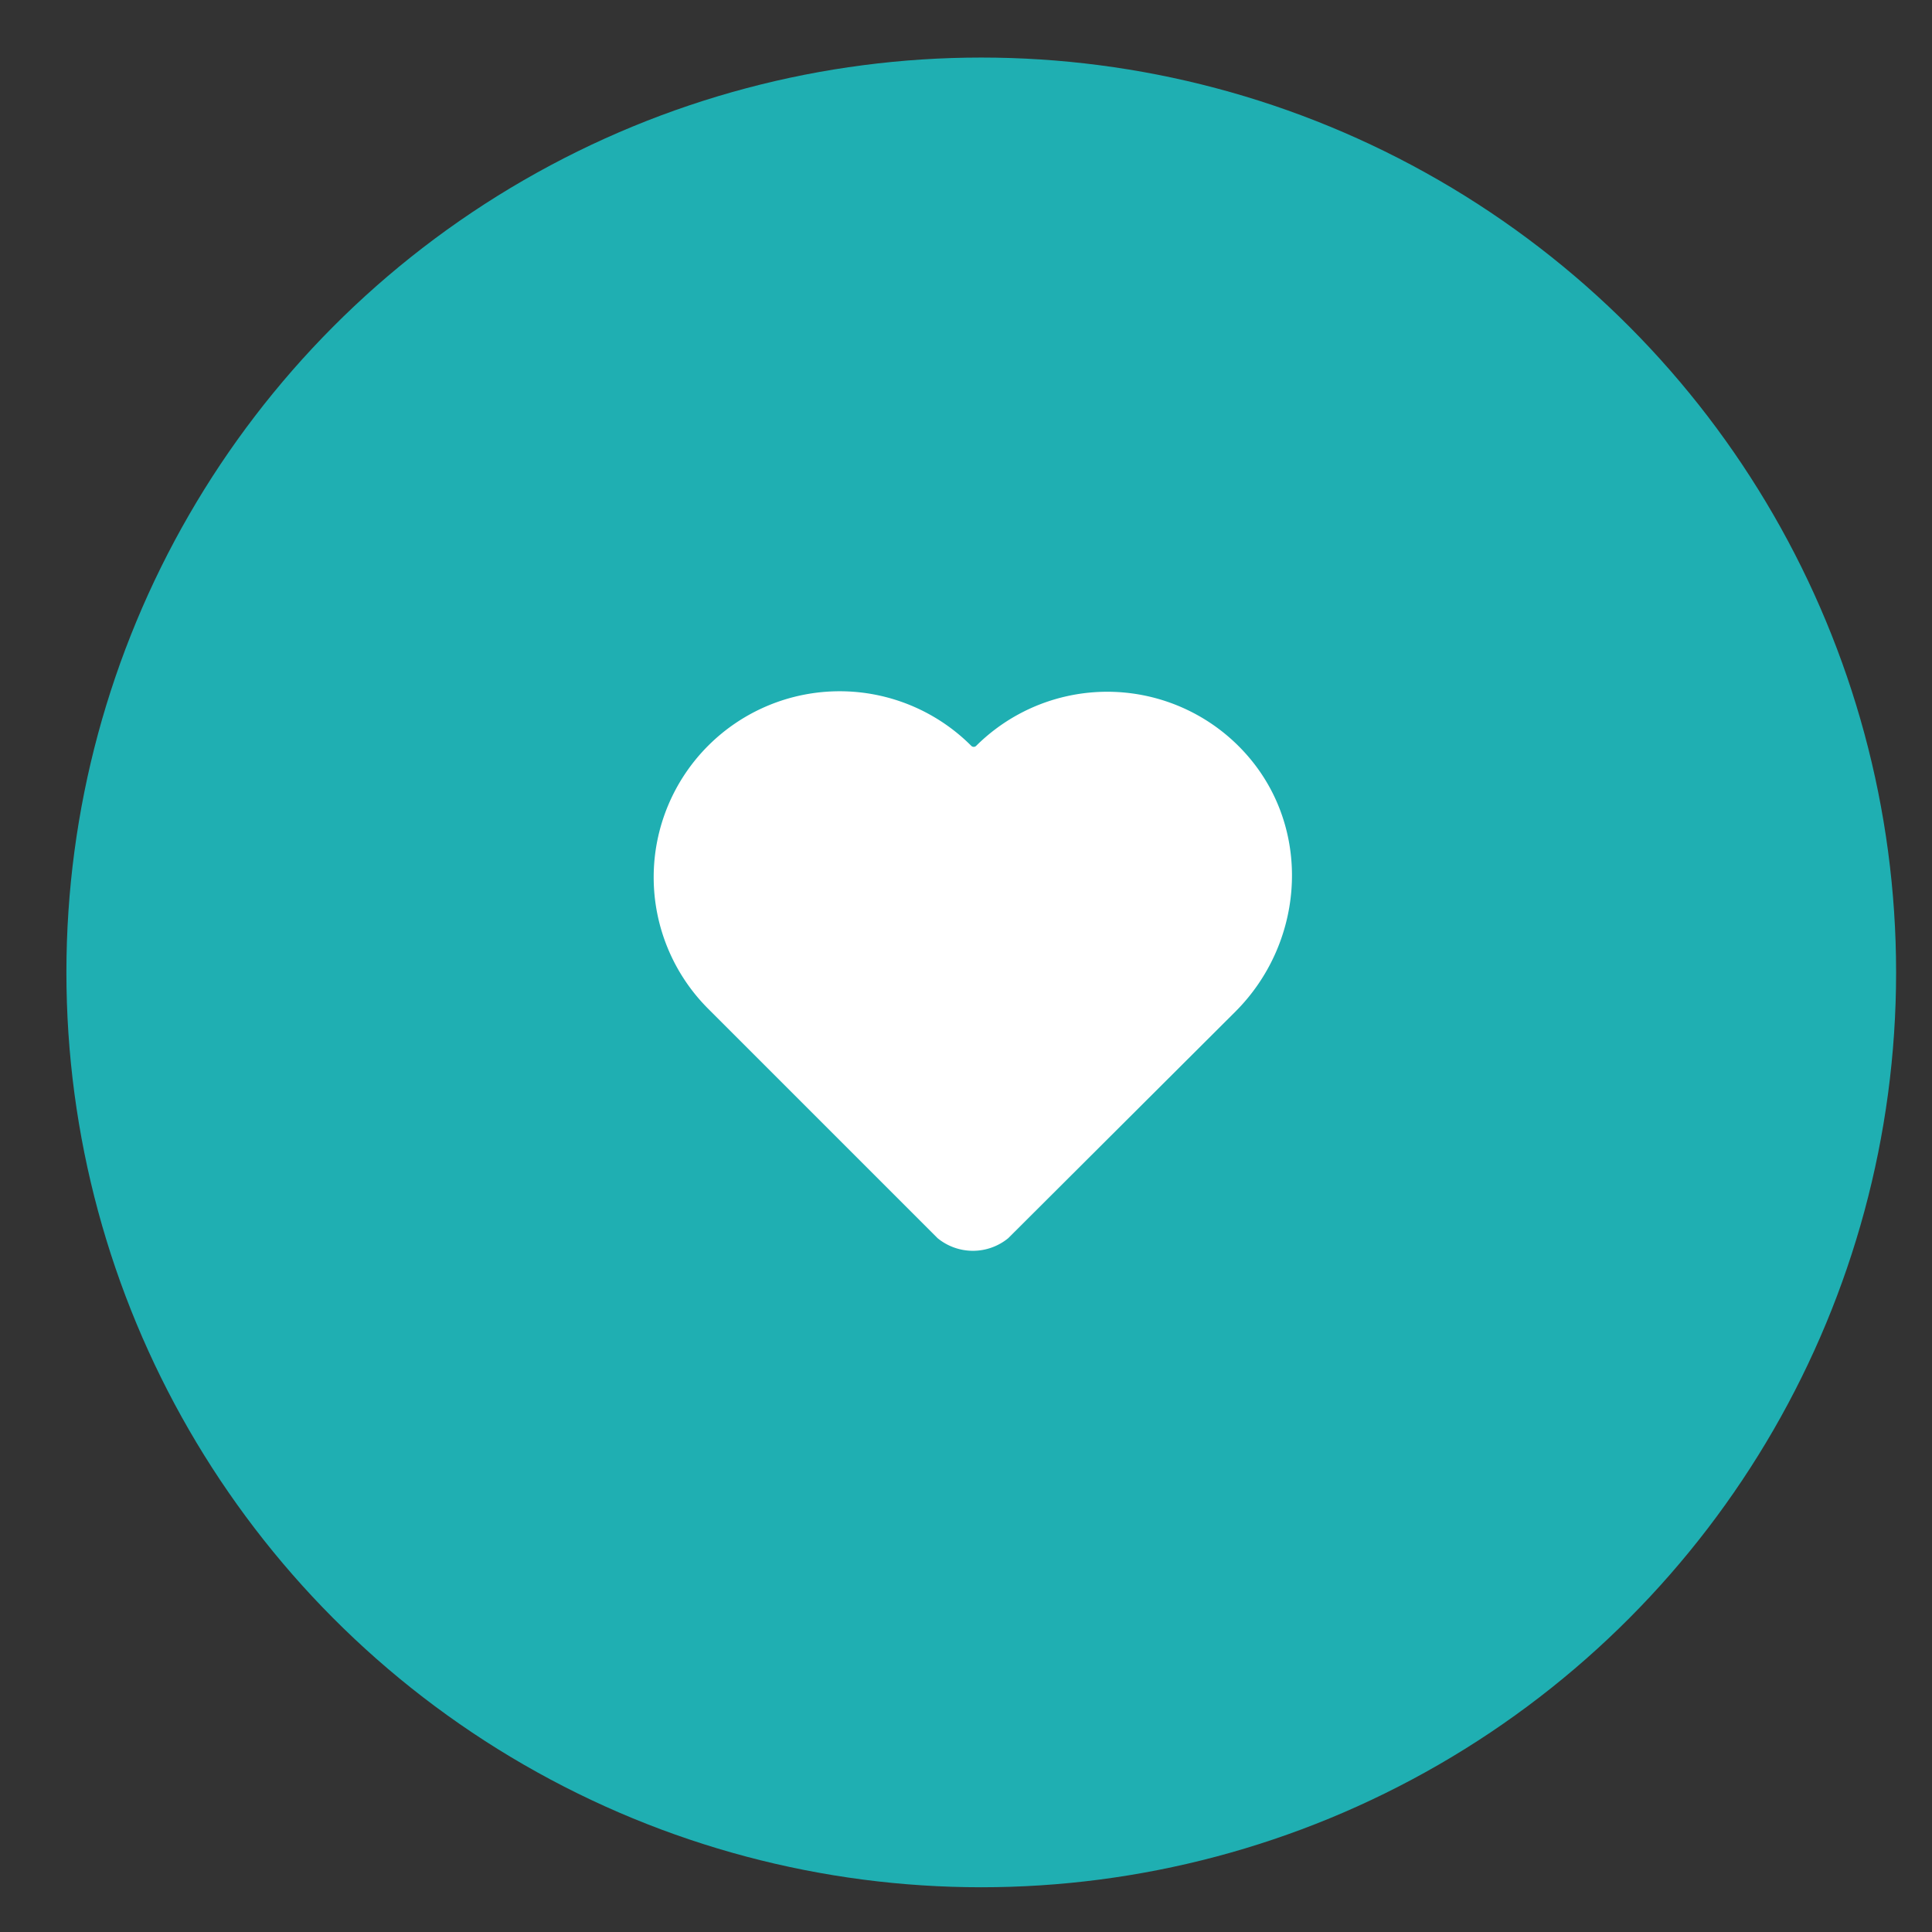
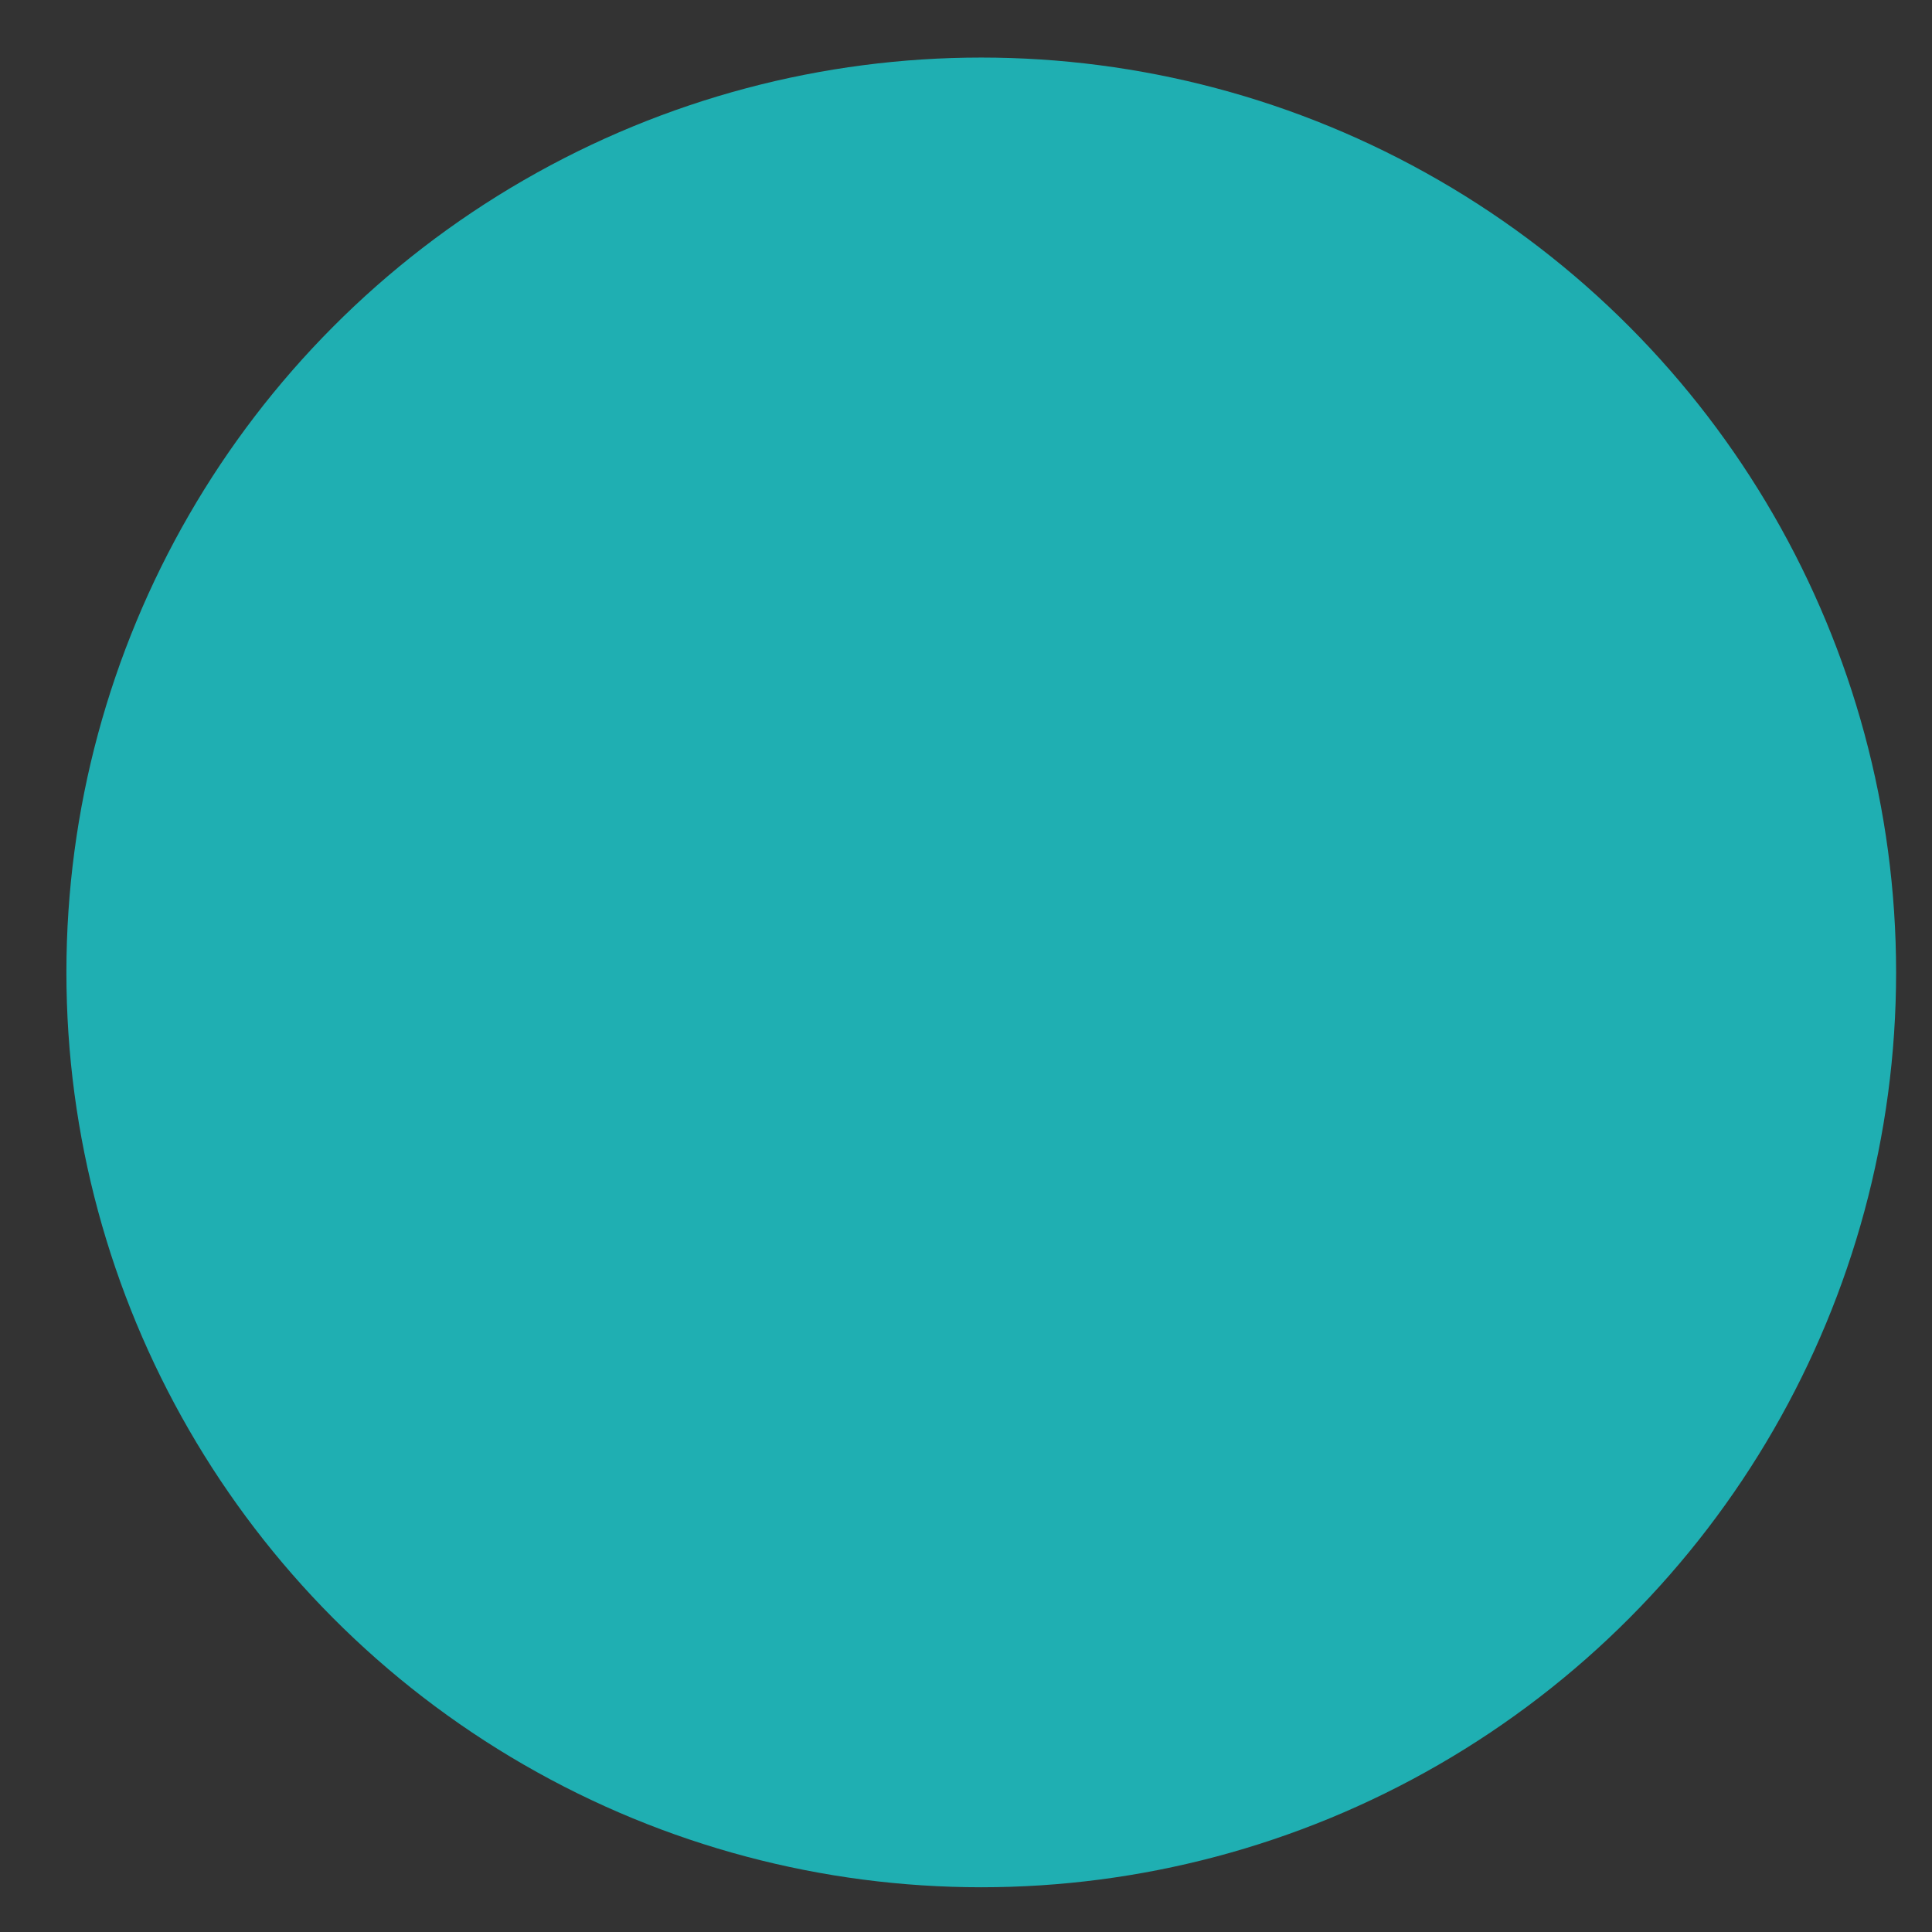
<svg xmlns="http://www.w3.org/2000/svg" id="Layer_1" data-name="Layer 1" viewBox="0 0 190 190">
  <rect x="0" y="0" width="190" height="190" fill="#333333" stroke="none" />
  <defs>
    <style>.cls-1{fill:#1fafb2;}.cls-2{fill:#fff;}</style>
  </defs>
  <title>Artboard 10</title>
  <circle class="cls-1" cx="96.5" cy="95.63" r="89.97" />
-   <path class="cls-2" d="M123.3,75.06A18.28,18.28,0,0,0,96,73.35a.34.34,0,0,1-.48,0A18.27,18.27,0,0,0,69.63,99.19l22.58,22.58a5.48,5.48,0,0,0,6.94,0L121.5,99.48C128.07,92.91,129,82.37,123.3,75.06Z" />
</svg>